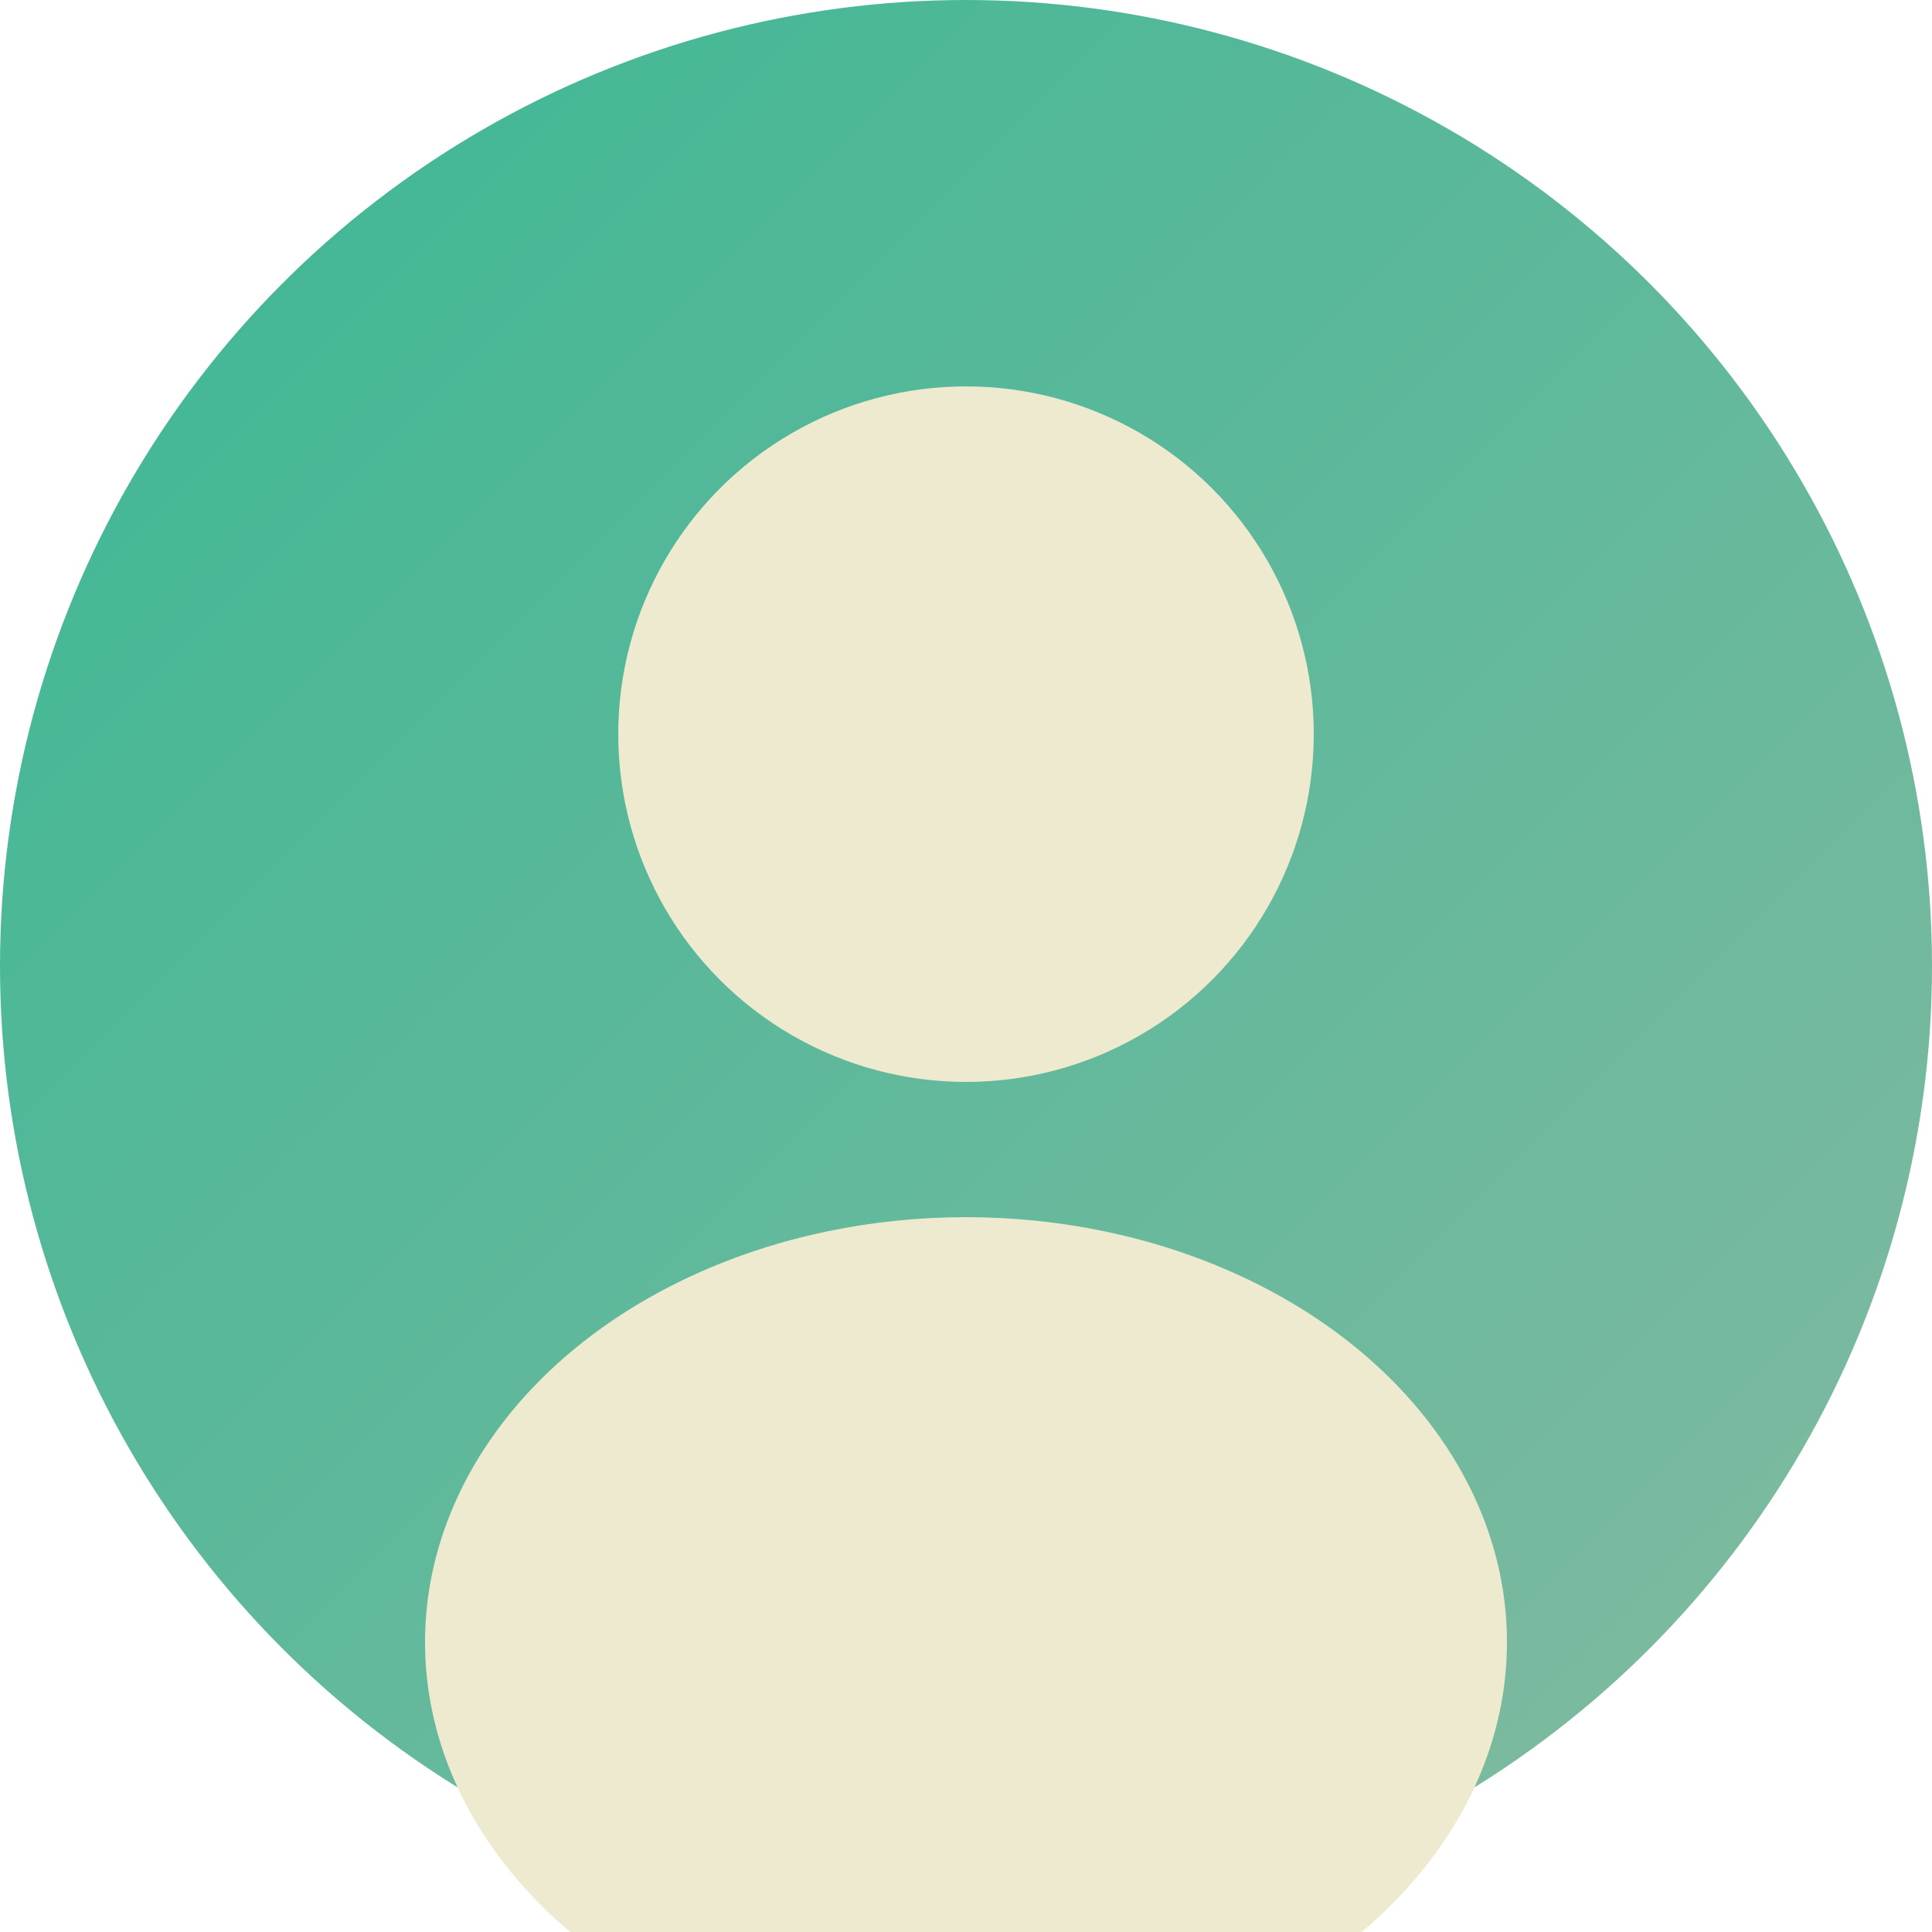
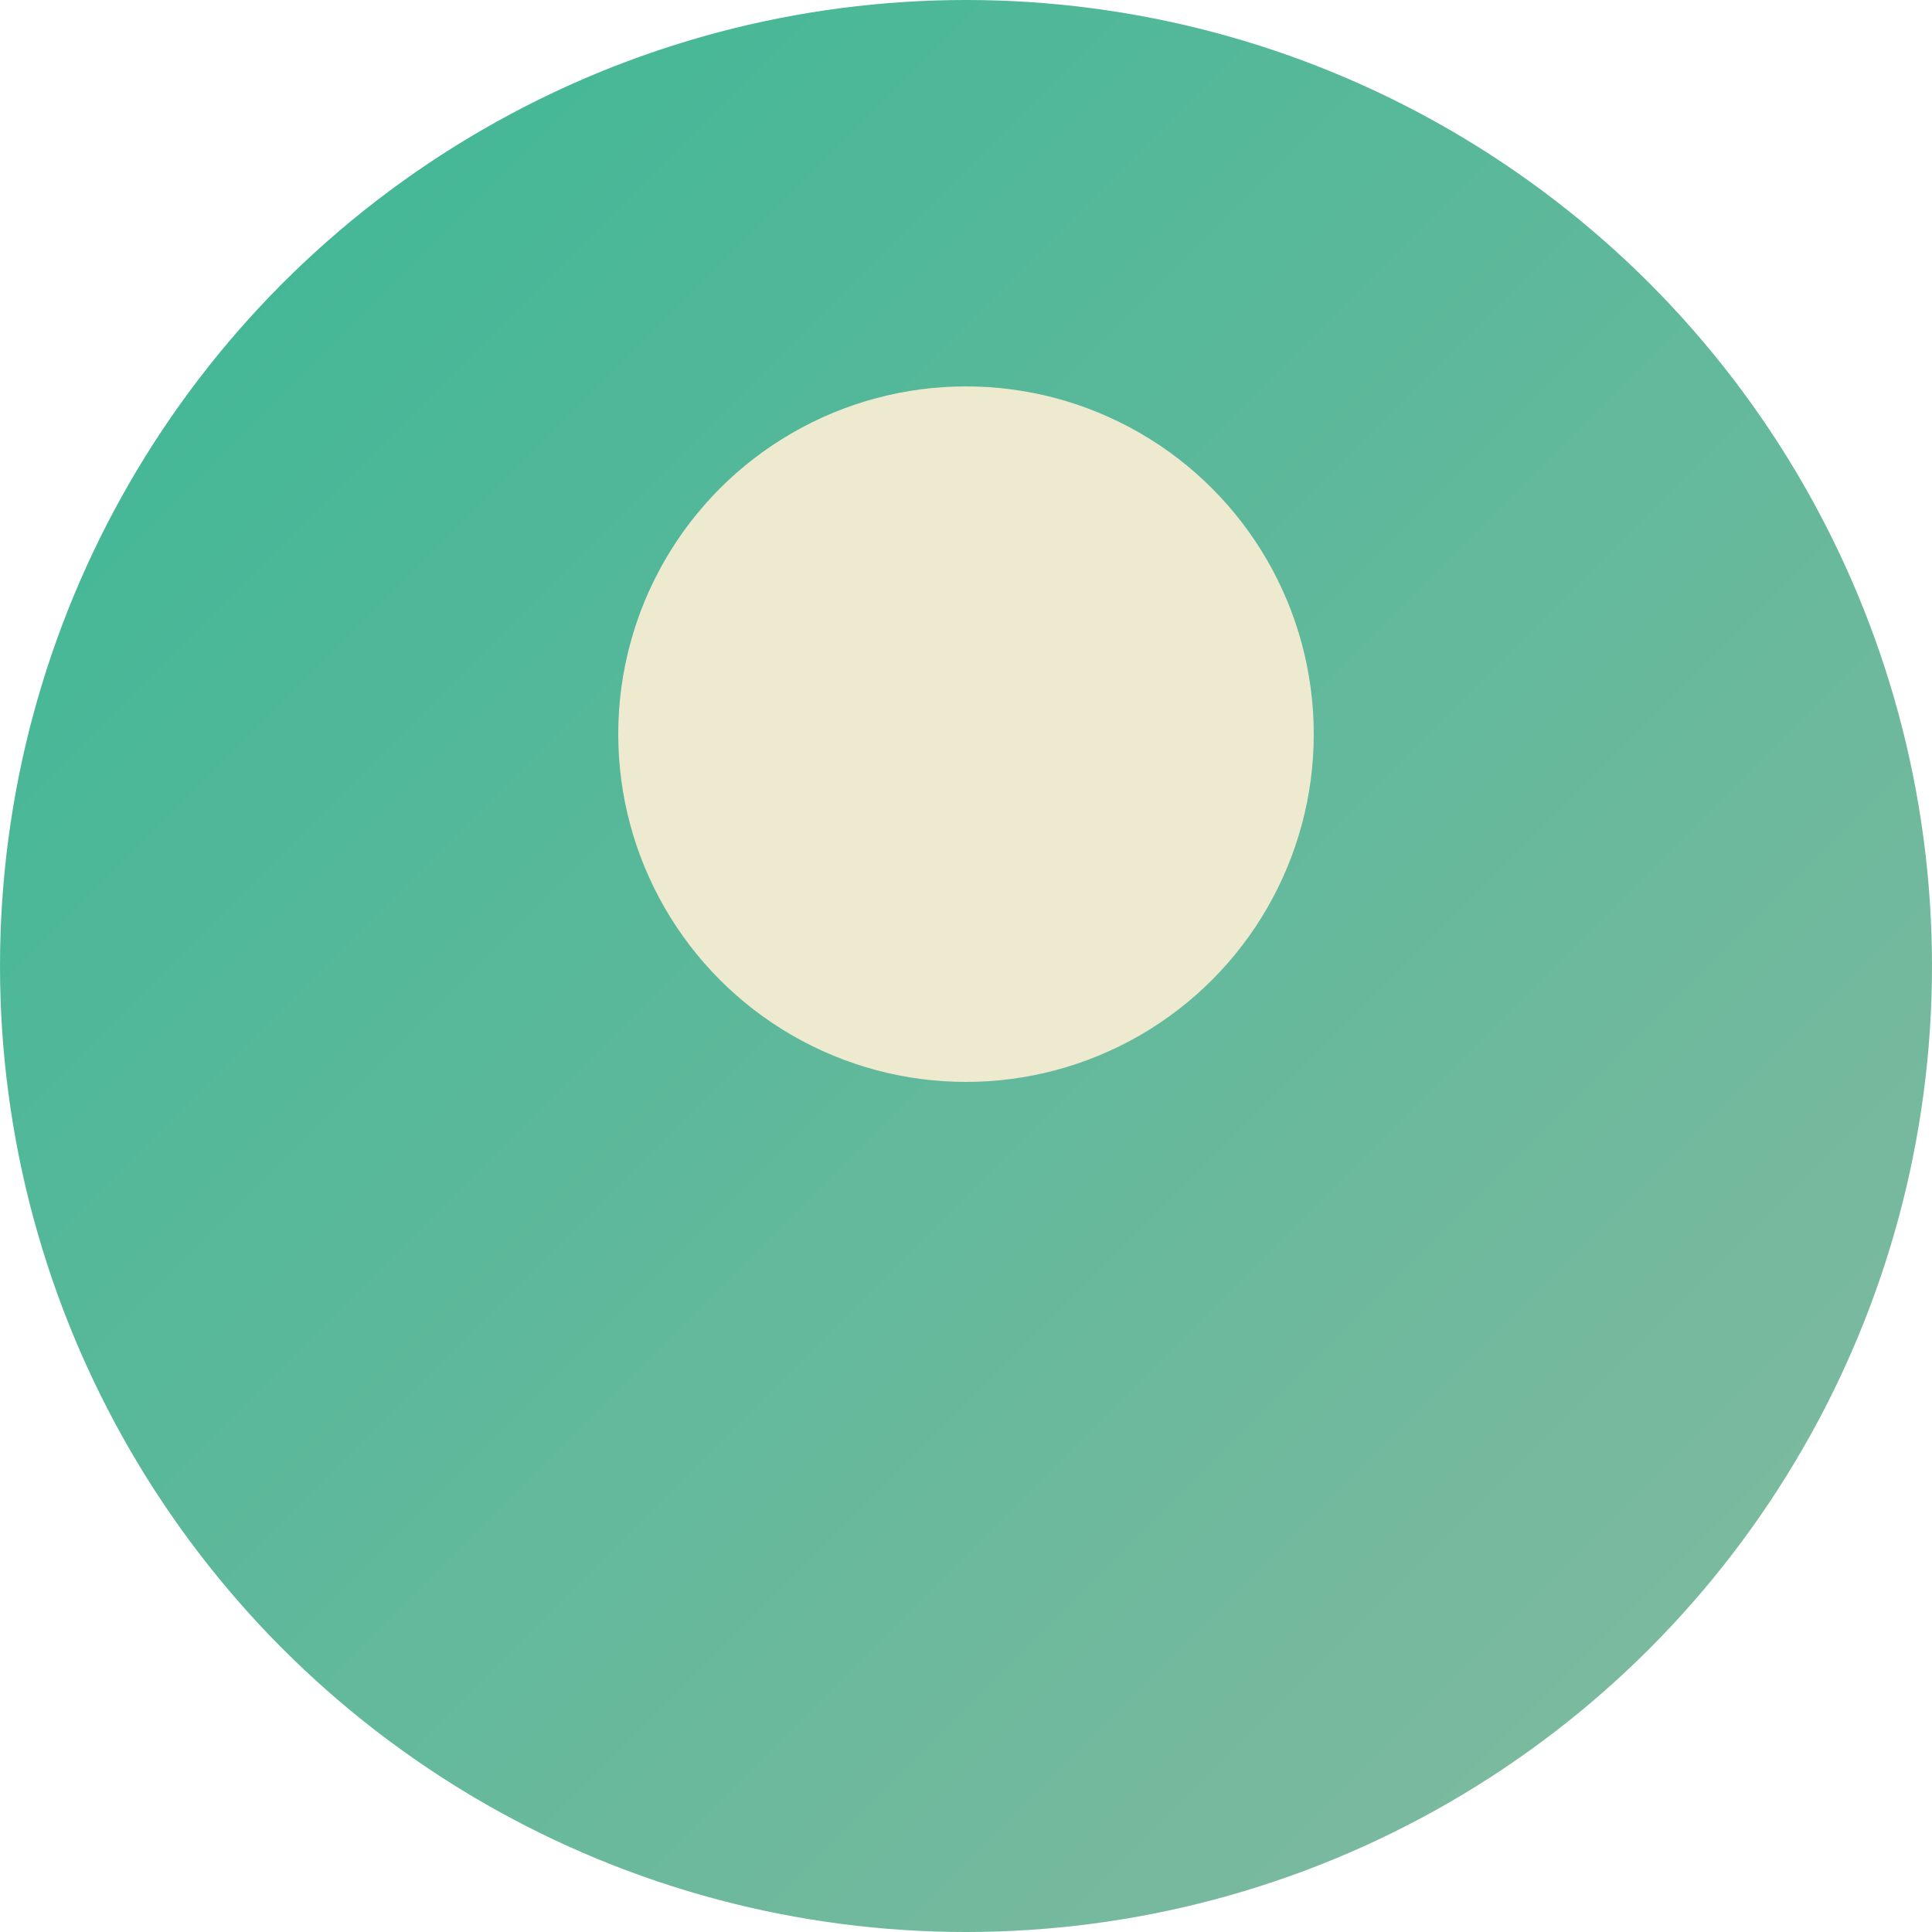
<svg xmlns="http://www.w3.org/2000/svg" viewBox="0 0 100 100">
  <defs>
    <linearGradient id="avatarGrad" x1="0%" y1="0%" x2="100%" y2="100%">
      <stop offset="0%" style="stop-color:#3ab795;stop-opacity:1" />
      <stop offset="100%" style="stop-color:#86baa1;stop-opacity:1" />
    </linearGradient>
  </defs>
  <circle cx="50" cy="50" r="50" fill="url(#avatarGrad)" />
  <circle cx="50" cy="38" r="18" fill="#edead0" />
-   <ellipse cx="50" cy="85" rx="28" ry="22" fill="#edead0" />
</svg>